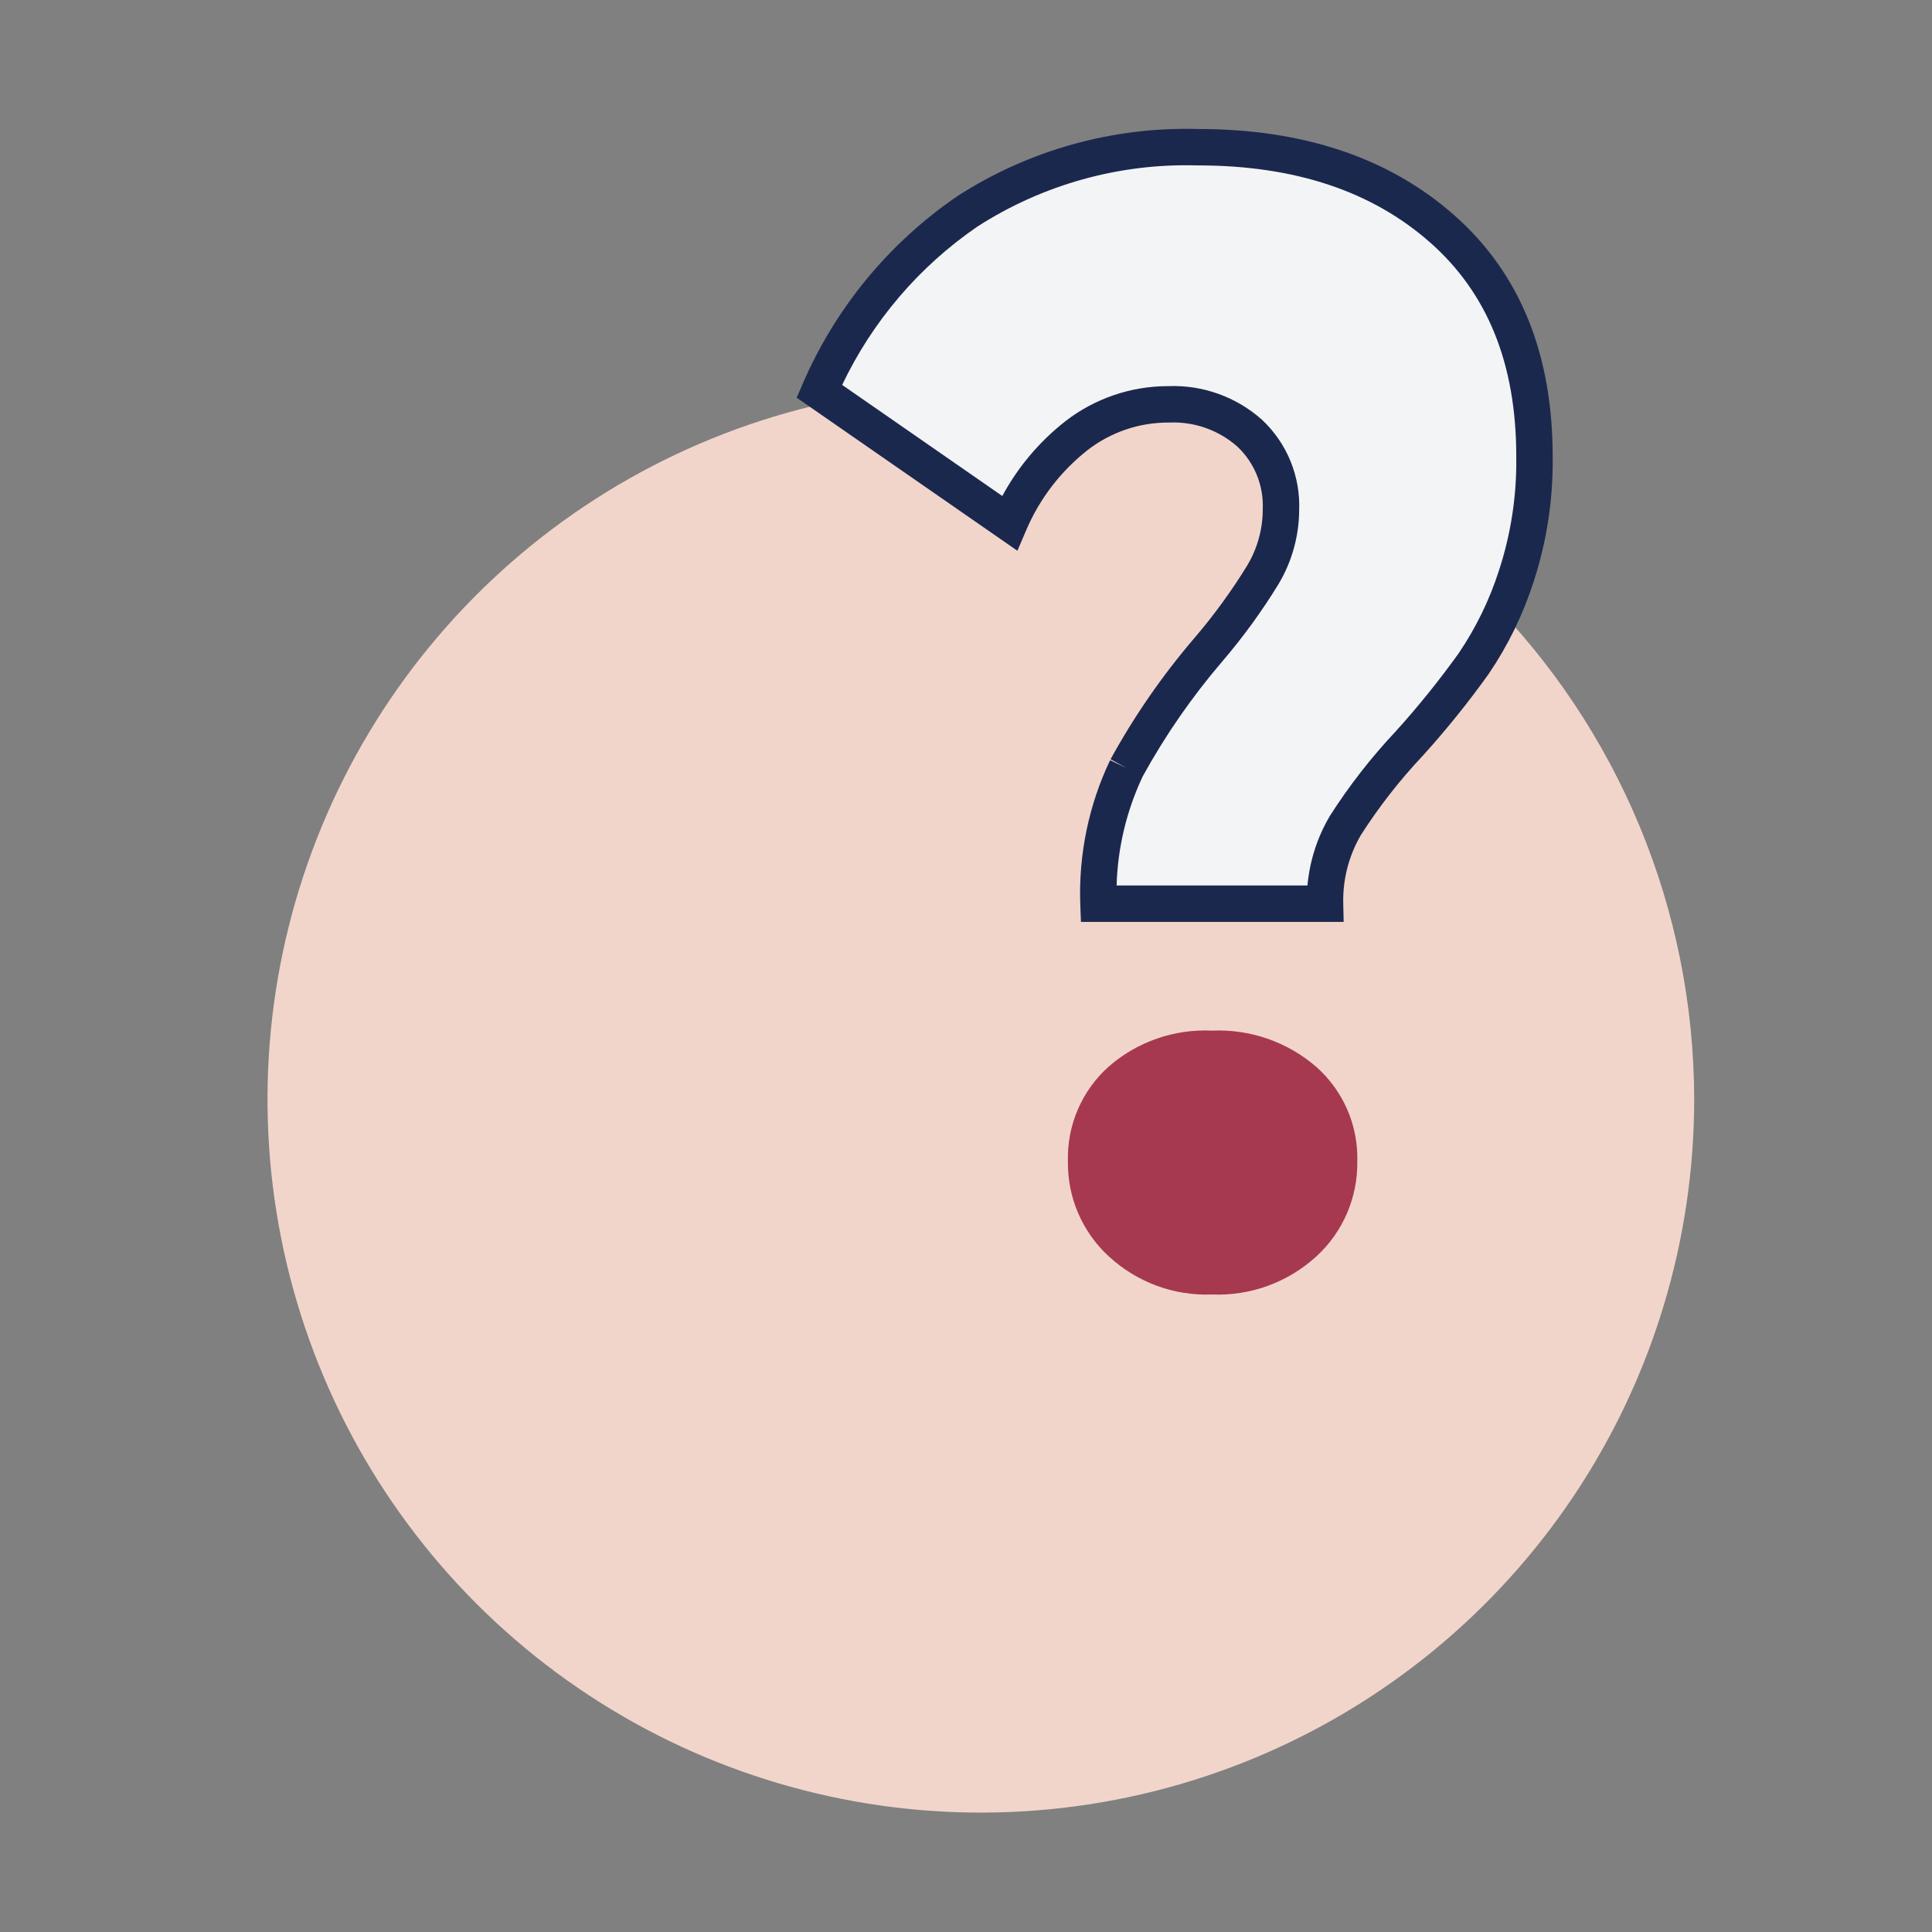
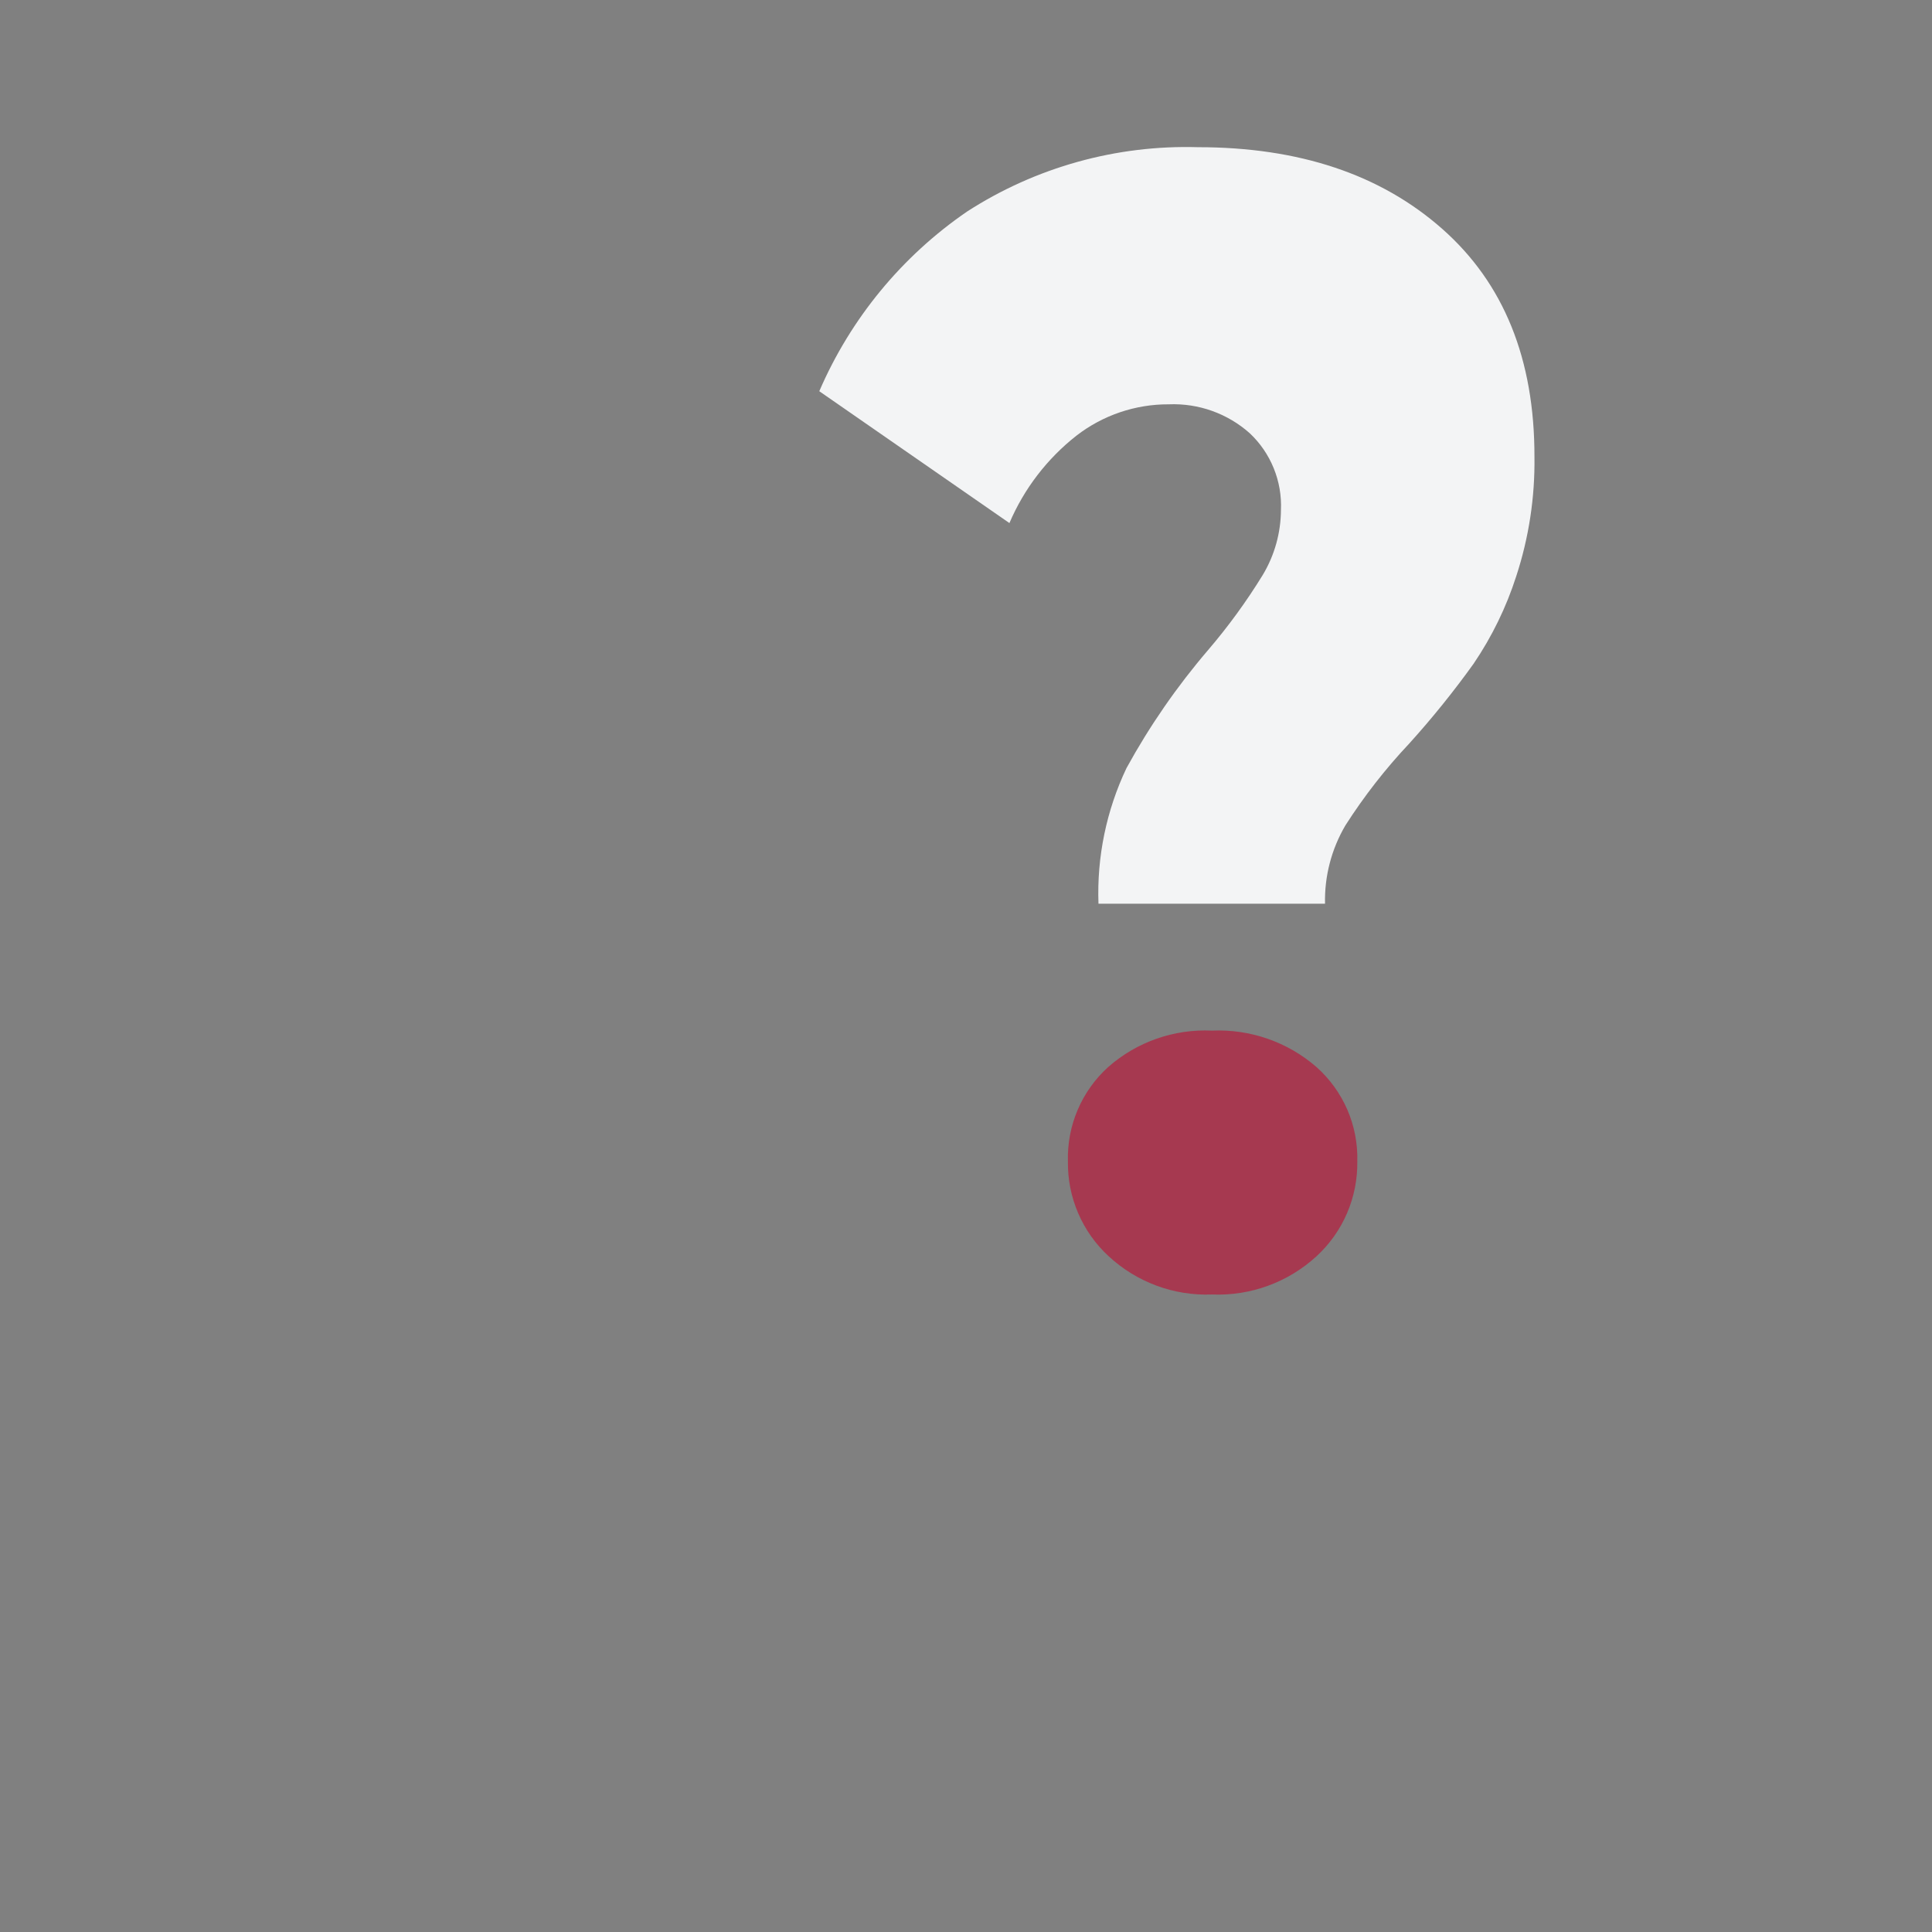
<svg xmlns="http://www.w3.org/2000/svg" width="65" height="65" viewBox="0 0 65 65" fill="none">
  <rect x="0" y="0" width="65" height="65" fill="#808080" stroke="none" />
-   <path d="M33.005 12.984C28.258 12.983 23.617 14.39 19.67 17.026C15.722 19.663 12.645 23.411 10.828 27.797C9.011 32.182 8.535 37.008 9.461 41.664C10.387 46.32 12.672 50.597 16.029 53.954C19.386 57.311 23.663 59.596 28.319 60.522C32.975 61.448 37.801 60.972 42.186 59.155C46.572 57.338 50.32 54.261 52.957 50.313C55.593 46.366 57 41.725 56.999 36.978C56.991 30.617 54.46 24.519 49.962 20.021C45.465 15.523 39.366 12.992 33.005 12.984Z" fill="#F2D5CA" />
  <path d="M37.901 25.839C38.677 24.425 39.597 23.094 40.646 21.869C41.324 21.077 41.938 20.233 42.484 19.344C42.881 18.684 43.092 17.928 43.096 17.157C43.117 16.677 43.034 16.198 42.853 15.753C42.672 15.308 42.398 14.907 42.049 14.578C41.301 13.911 40.323 13.562 39.322 13.603C38.198 13.598 37.105 13.969 36.216 14.657C35.229 15.432 34.453 16.444 33.961 17.598L27.564 13.162C28.618 10.717 30.343 8.62 32.54 7.115C34.849 5.626 37.556 4.872 40.302 4.952C43.705 4.952 46.444 5.867 48.519 7.697C50.594 9.527 51.629 12.084 51.625 15.368C51.644 16.732 51.437 18.09 51.012 19.387C50.677 20.431 50.194 21.421 49.579 22.328C48.907 23.265 48.183 24.163 47.41 25.018C46.611 25.866 45.893 26.787 45.265 27.769C44.796 28.566 44.558 29.479 44.579 30.404H36.957C36.9 28.828 37.224 27.262 37.901 25.839Z" fill="#F3F4F5" />
-   <path fill-rule="evenodd" clip-rule="evenodd" d="M32.879 7.626C30.919 8.971 29.352 10.809 28.334 12.95L33.721 16.687C34.246 15.716 34.966 14.86 35.838 14.176L35.841 14.173C36.834 13.404 38.055 12.988 39.311 12.991C40.466 12.947 41.593 13.352 42.456 14.12L42.463 14.126L42.469 14.132C42.883 14.523 43.207 14.997 43.421 15.523C43.633 16.046 43.732 16.608 43.709 17.172C43.703 18.049 43.461 18.908 43.009 19.66L43.006 19.665C42.444 20.581 41.81 21.451 41.111 22.267M32.879 7.626C35.083 6.207 37.665 5.488 40.285 5.565L40.294 5.565H40.303C43.592 5.565 46.175 6.447 48.114 8.157C50.032 9.848 51.017 12.223 51.013 15.368L51.013 15.372L51.013 15.377C51.031 16.674 50.834 17.964 50.43 19.197L50.429 19.2C50.112 20.186 49.657 21.121 49.076 21.978C48.421 22.892 47.714 23.769 46.96 24.603C46.136 25.478 45.397 26.427 44.749 27.439L44.743 27.449L44.738 27.458C44.317 28.173 44.062 28.97 43.988 29.791H37.567C37.603 28.521 37.902 27.27 38.447 26.118C39.201 24.747 40.094 23.456 41.111 22.267M37.901 25.839L37.364 25.544C38.16 24.093 39.104 22.728 40.18 21.471C40.837 20.704 41.432 19.887 41.96 19.027C42.3 18.461 42.481 17.814 42.484 17.154L42.484 17.143L42.484 17.131C42.501 16.739 42.433 16.348 42.286 15.984C42.139 15.623 41.917 15.298 41.635 15.03C41.006 14.473 40.187 14.181 39.348 14.216L39.334 14.216L39.32 14.216C38.333 14.212 37.373 14.537 36.593 15.141C35.688 15.852 34.976 16.78 34.525 17.839L34.23 18.53L26.804 13.38L27.002 12.92C28.102 10.368 29.902 8.181 32.194 6.61L32.201 6.605L32.208 6.6C34.619 5.046 37.444 4.258 40.312 4.34C43.824 4.341 46.715 5.29 48.924 7.238C51.155 9.205 52.241 11.943 52.238 15.364C52.257 16.794 52.04 18.218 51.595 19.577C51.242 20.675 50.734 21.718 50.086 22.672L50.082 22.679L50.077 22.685C49.392 23.641 48.654 24.558 47.864 25.43L47.86 25.434L47.856 25.438C47.086 26.256 46.394 27.144 45.788 28.09C45.38 28.786 45.174 29.583 45.192 30.39L45.206 31.017H36.367L36.345 30.426C36.285 28.752 36.628 27.089 37.348 25.576L37.901 25.839Z" fill="#1B284E" />
  <path d="M37.301 42.266C36.86 41.861 36.51 41.367 36.274 40.816C36.037 40.266 35.92 39.672 35.929 39.074C35.912 38.478 36.024 37.886 36.258 37.338C36.492 36.79 36.841 36.3 37.283 35.9C38.244 35.053 39.496 34.614 40.775 34.674C42.061 34.617 43.321 35.055 44.292 35.9C44.738 36.297 45.092 36.787 45.33 37.335C45.567 37.883 45.681 38.477 45.665 39.074C45.674 39.672 45.556 40.266 45.32 40.816C45.083 41.367 44.733 41.861 44.292 42.266C43.336 43.143 42.072 43.606 40.775 43.552C40.14 43.577 39.506 43.476 38.91 43.255C38.314 43.034 37.767 42.698 37.301 42.266Z" fill="#A63950" />
</svg>